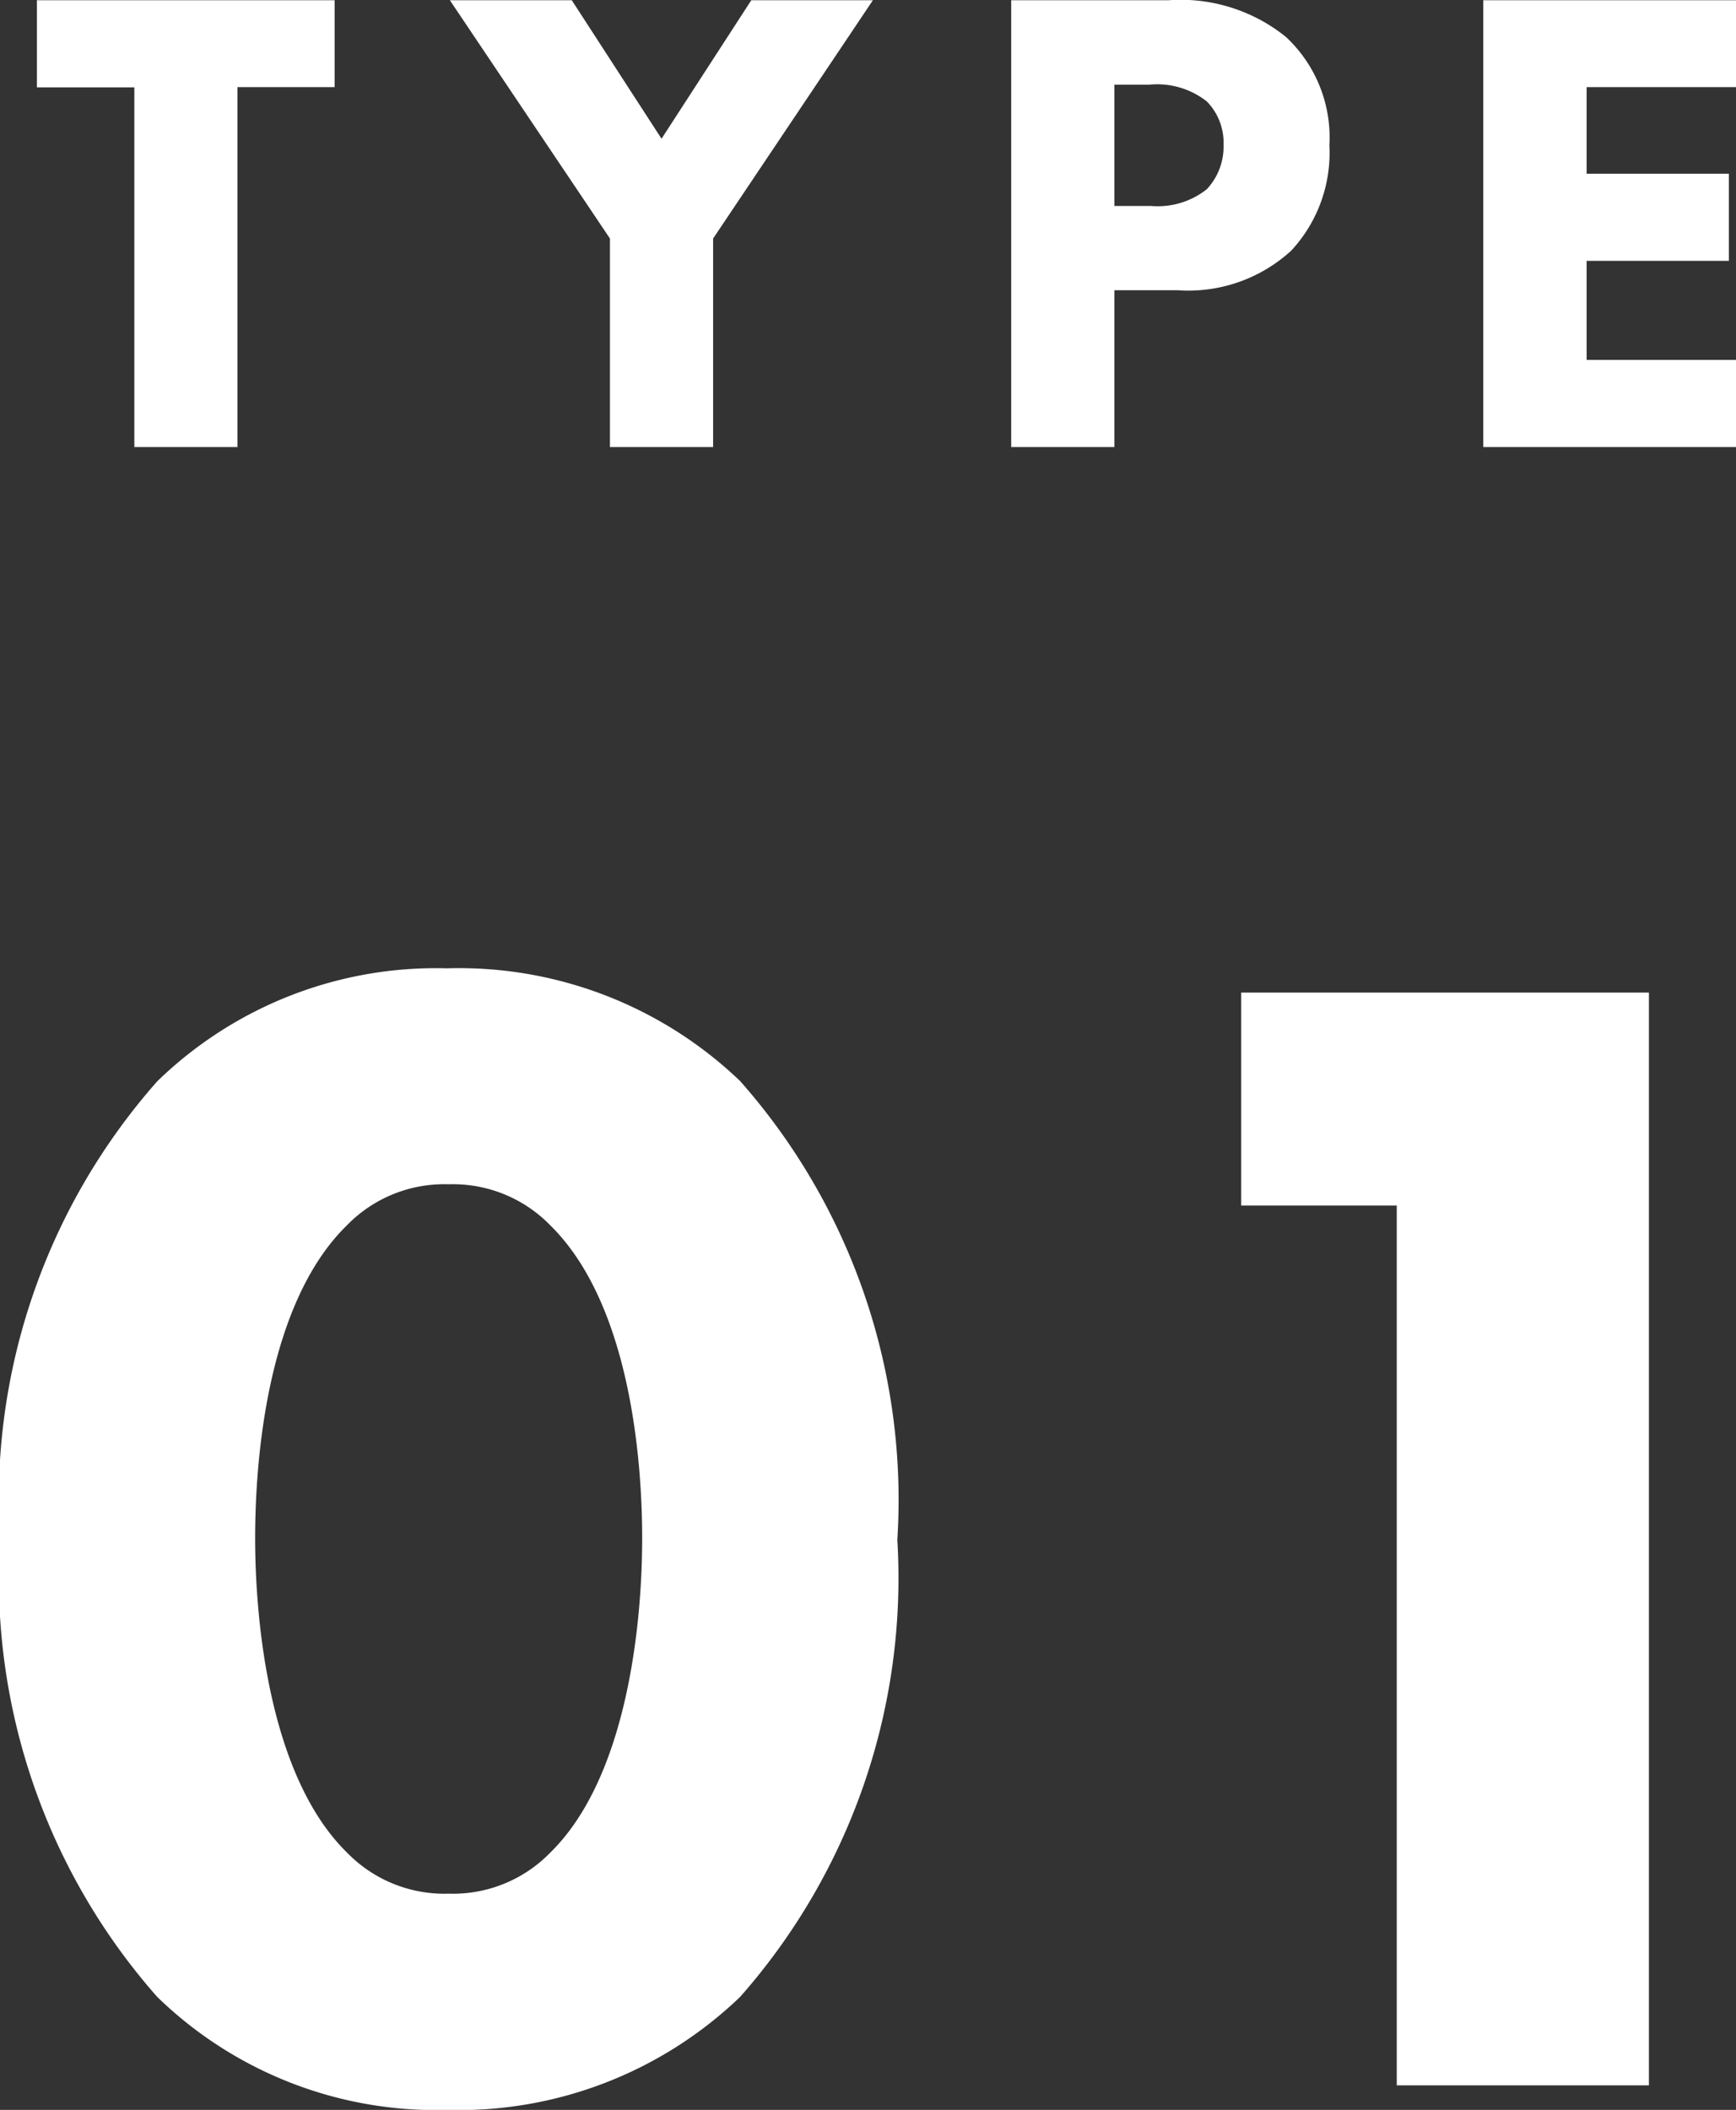
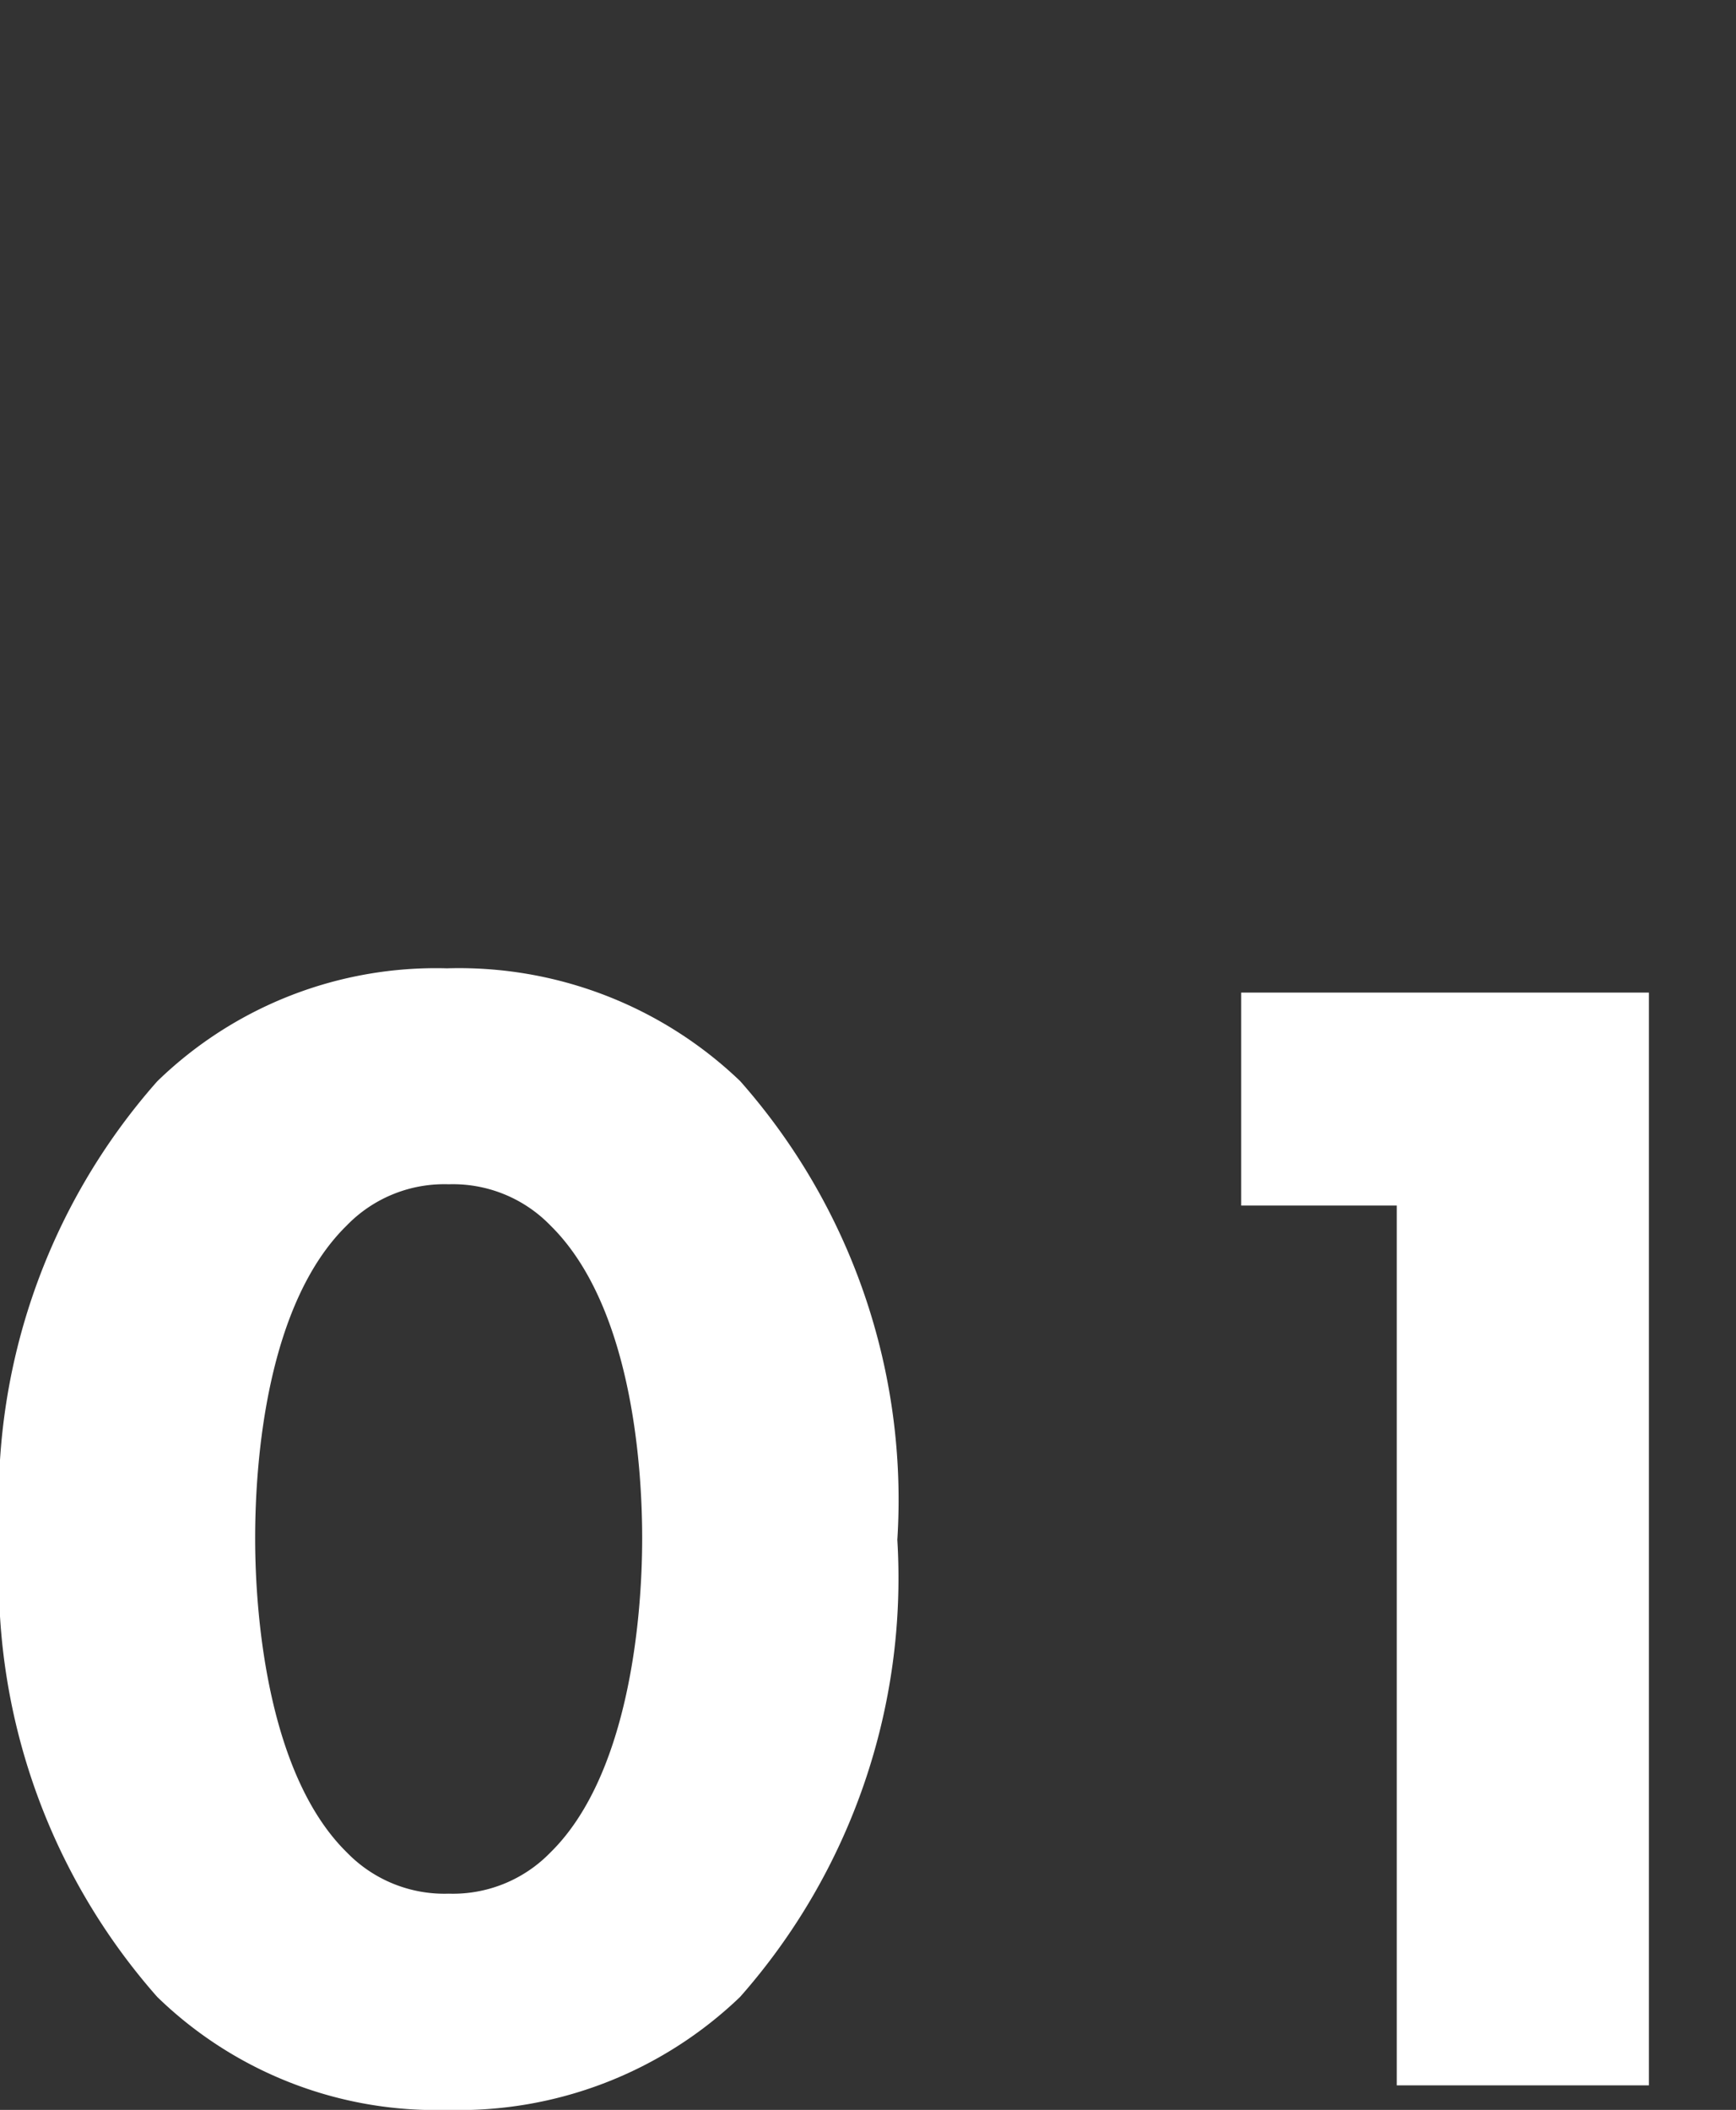
<svg xmlns="http://www.w3.org/2000/svg" width="23.324" height="28.333" viewBox="0 0 23.324 28.333">
  <rect x="0" y="0" width="23.324" height="28.333" fill="#333333" stroke="none" />
  <g id="type1" transform="translate(-600.322 -3134.997)">
    <path id="パス_40" data-name="パス 40" d="M12.628-7.326a8.485,8.485,0,0,0-2.112-6.16A5.458,5.458,0,0,0,6.578-15a5.373,5.373,0,0,0-3.894,1.518A8.485,8.485,0,0,0,.572-7.326,8.5,8.5,0,0,0,2.684-1.188,5.373,5.373,0,0,0,6.578.33a5.458,5.458,0,0,0,3.938-1.518A8.5,8.5,0,0,0,12.628-7.326ZM6.6-12.1a1.824,1.824,0,0,1,1.364.55C9.042-10.494,9.2-8.382,9.2-7.348,9.2-6.2,9-4.136,7.964-3.124a1.824,1.824,0,0,1-1.364.55,1.824,1.824,0,0,1-1.364-.55C4.2-4.136,4-6.2,4-7.348c0-1.034.154-3.146,1.232-4.2A1.824,1.824,0,0,1,6.6-12.1ZM19.338,0h3.388V-14.674H17.248v2.86h2.09Z" transform="translate(599.75 3163)" fill="#fff" />
-     <path id="パス_41" data-name="パス 41" d="M4.068-4.833V-6h-4v1.17H1.377V0H2.763V-4.833ZM7.767,0H9.153V-2.8L11.3-6H9.666L8.46-4.14,7.254-6H5.616L7.767-2.8Zm5.391-6V0h1.386V-2.106h.846a2.046,2.046,0,0,0,1.53-.531,1.93,1.93,0,0,0,.513-1.413,1.846,1.846,0,0,0-.585-1.458A2.254,2.254,0,0,0,15.273-6Zm1.386,1.134h.468a1.082,1.082,0,0,1,.774.225.792.792,0,0,1,.225.585.836.836,0,0,1-.225.594,1.061,1.061,0,0,1-.747.225h-.495ZM22.9-6H19.5V0H22.9V-1.17H20.889V-2.5H22.8v-1.17H20.889V-4.833H22.9Z" transform="translate(600.75 3141)" fill="#fff" />
  </g>
</svg>